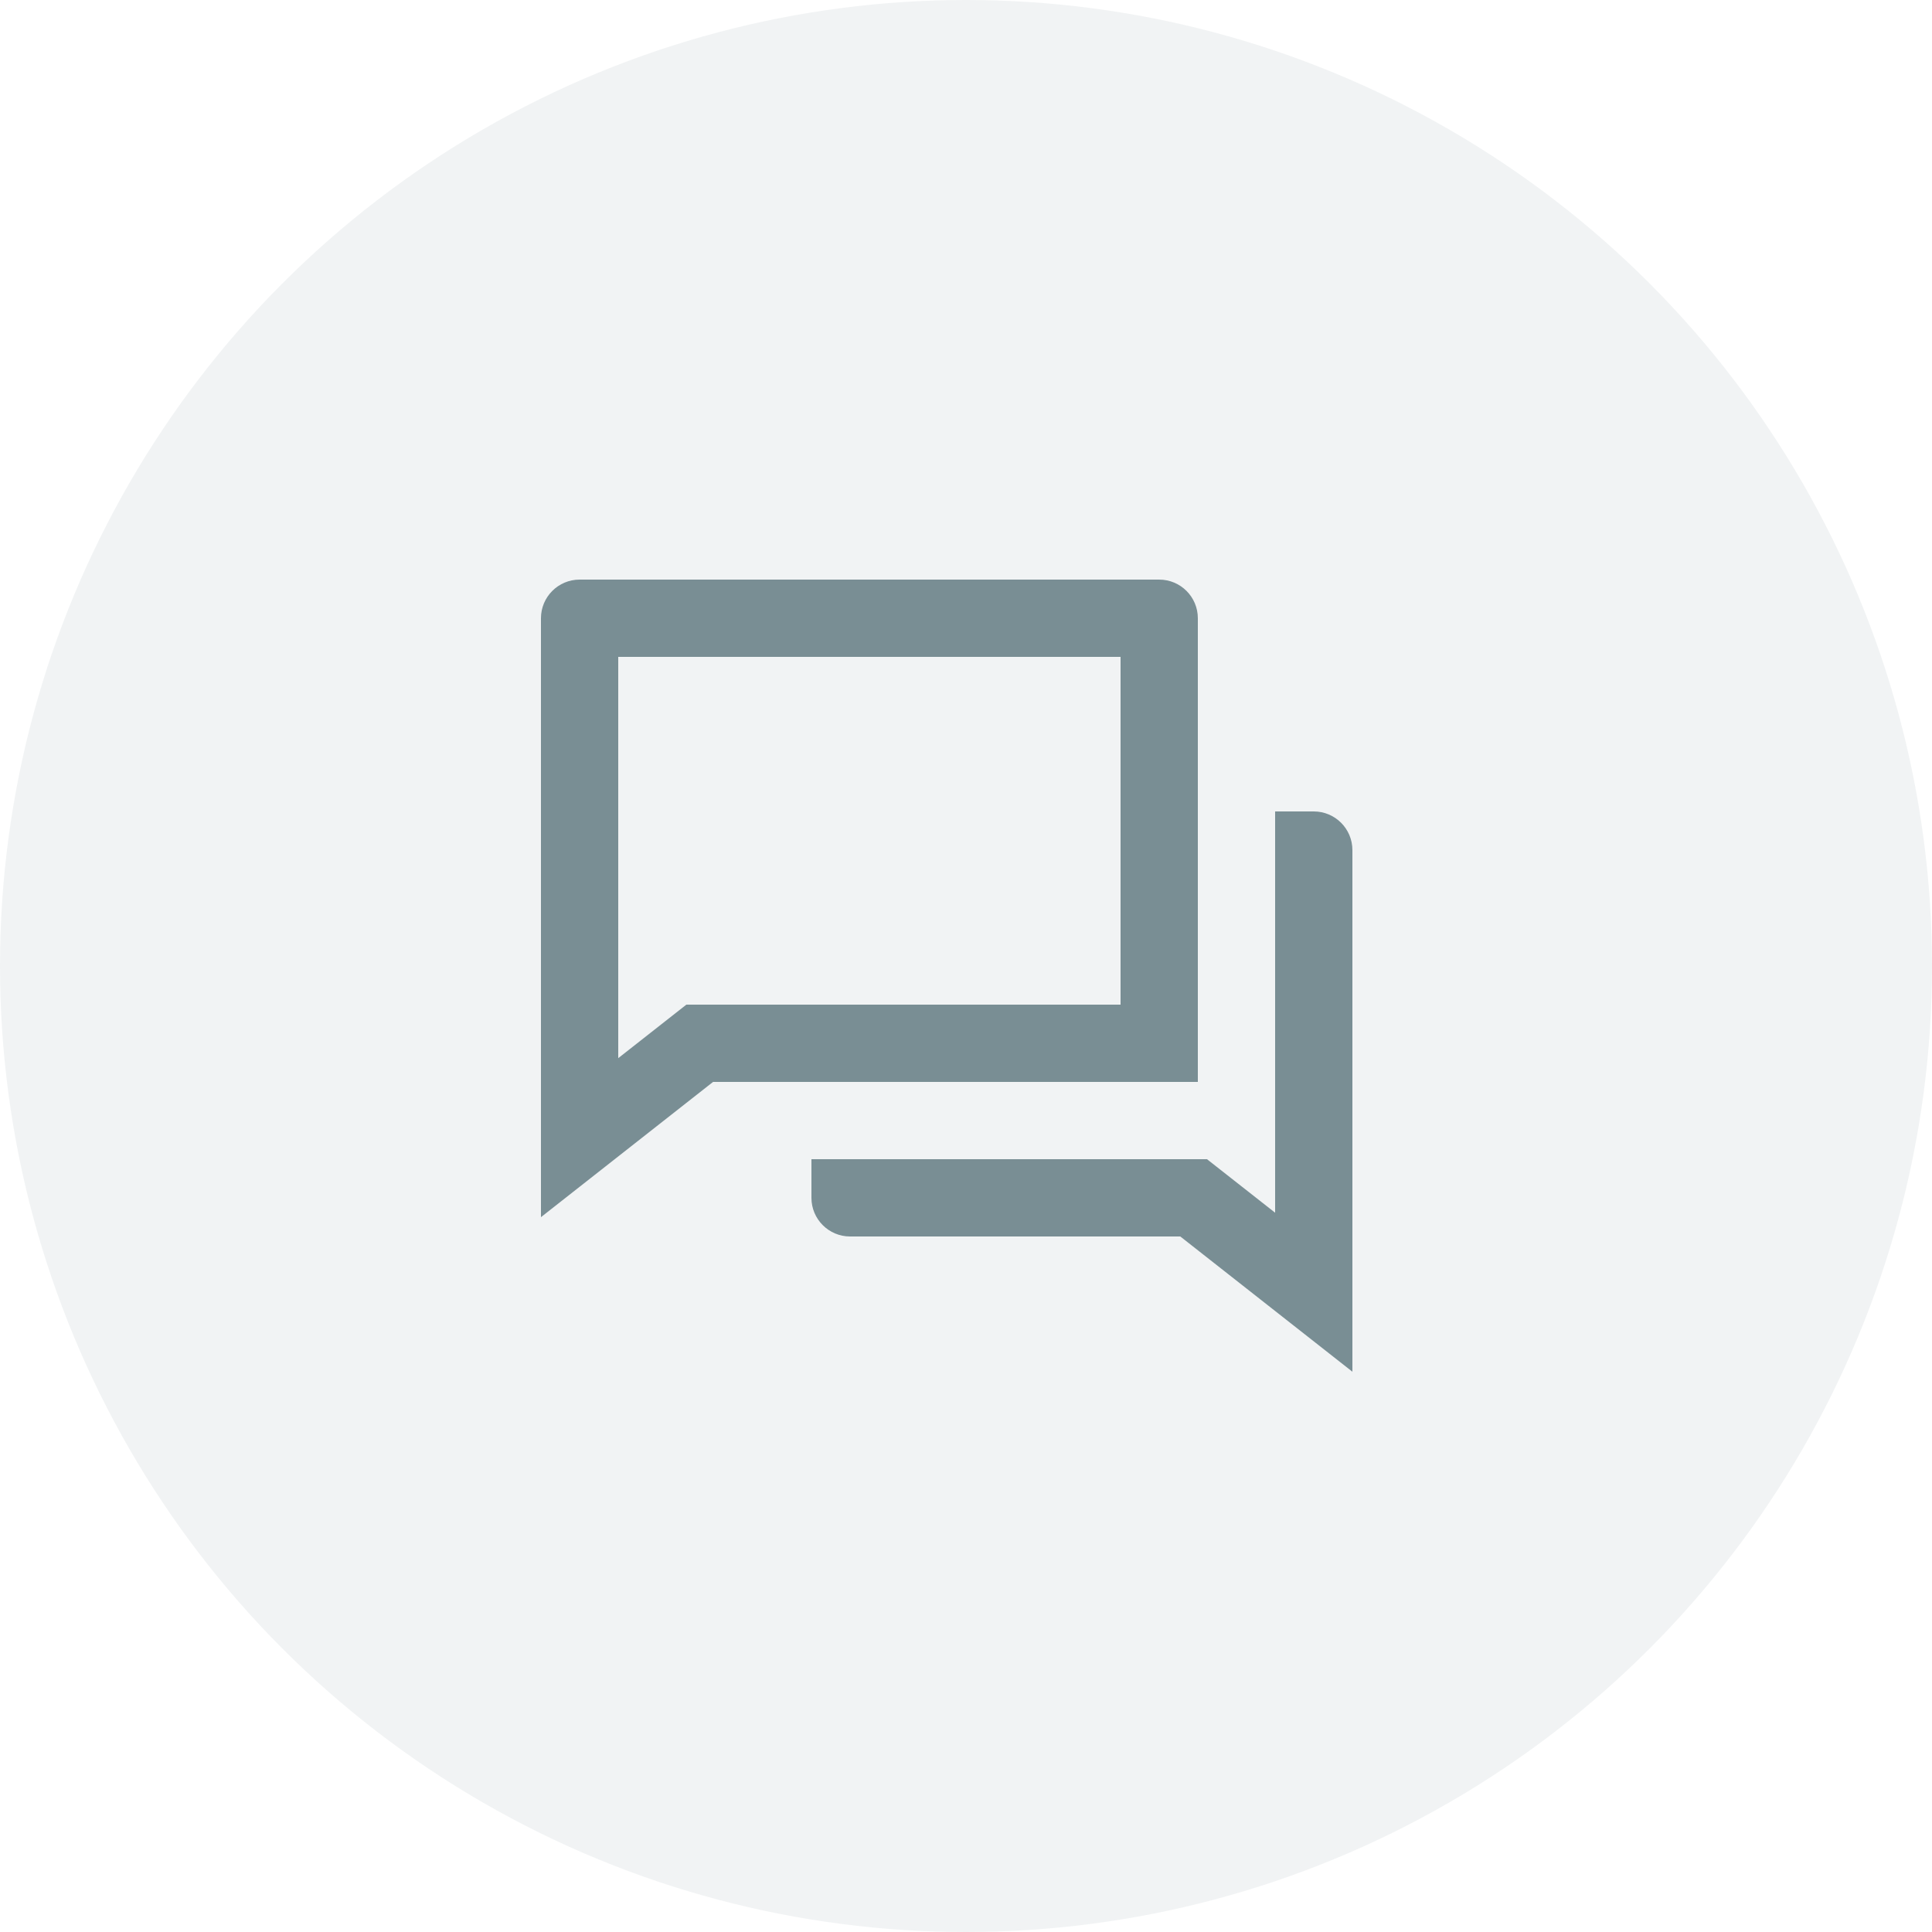
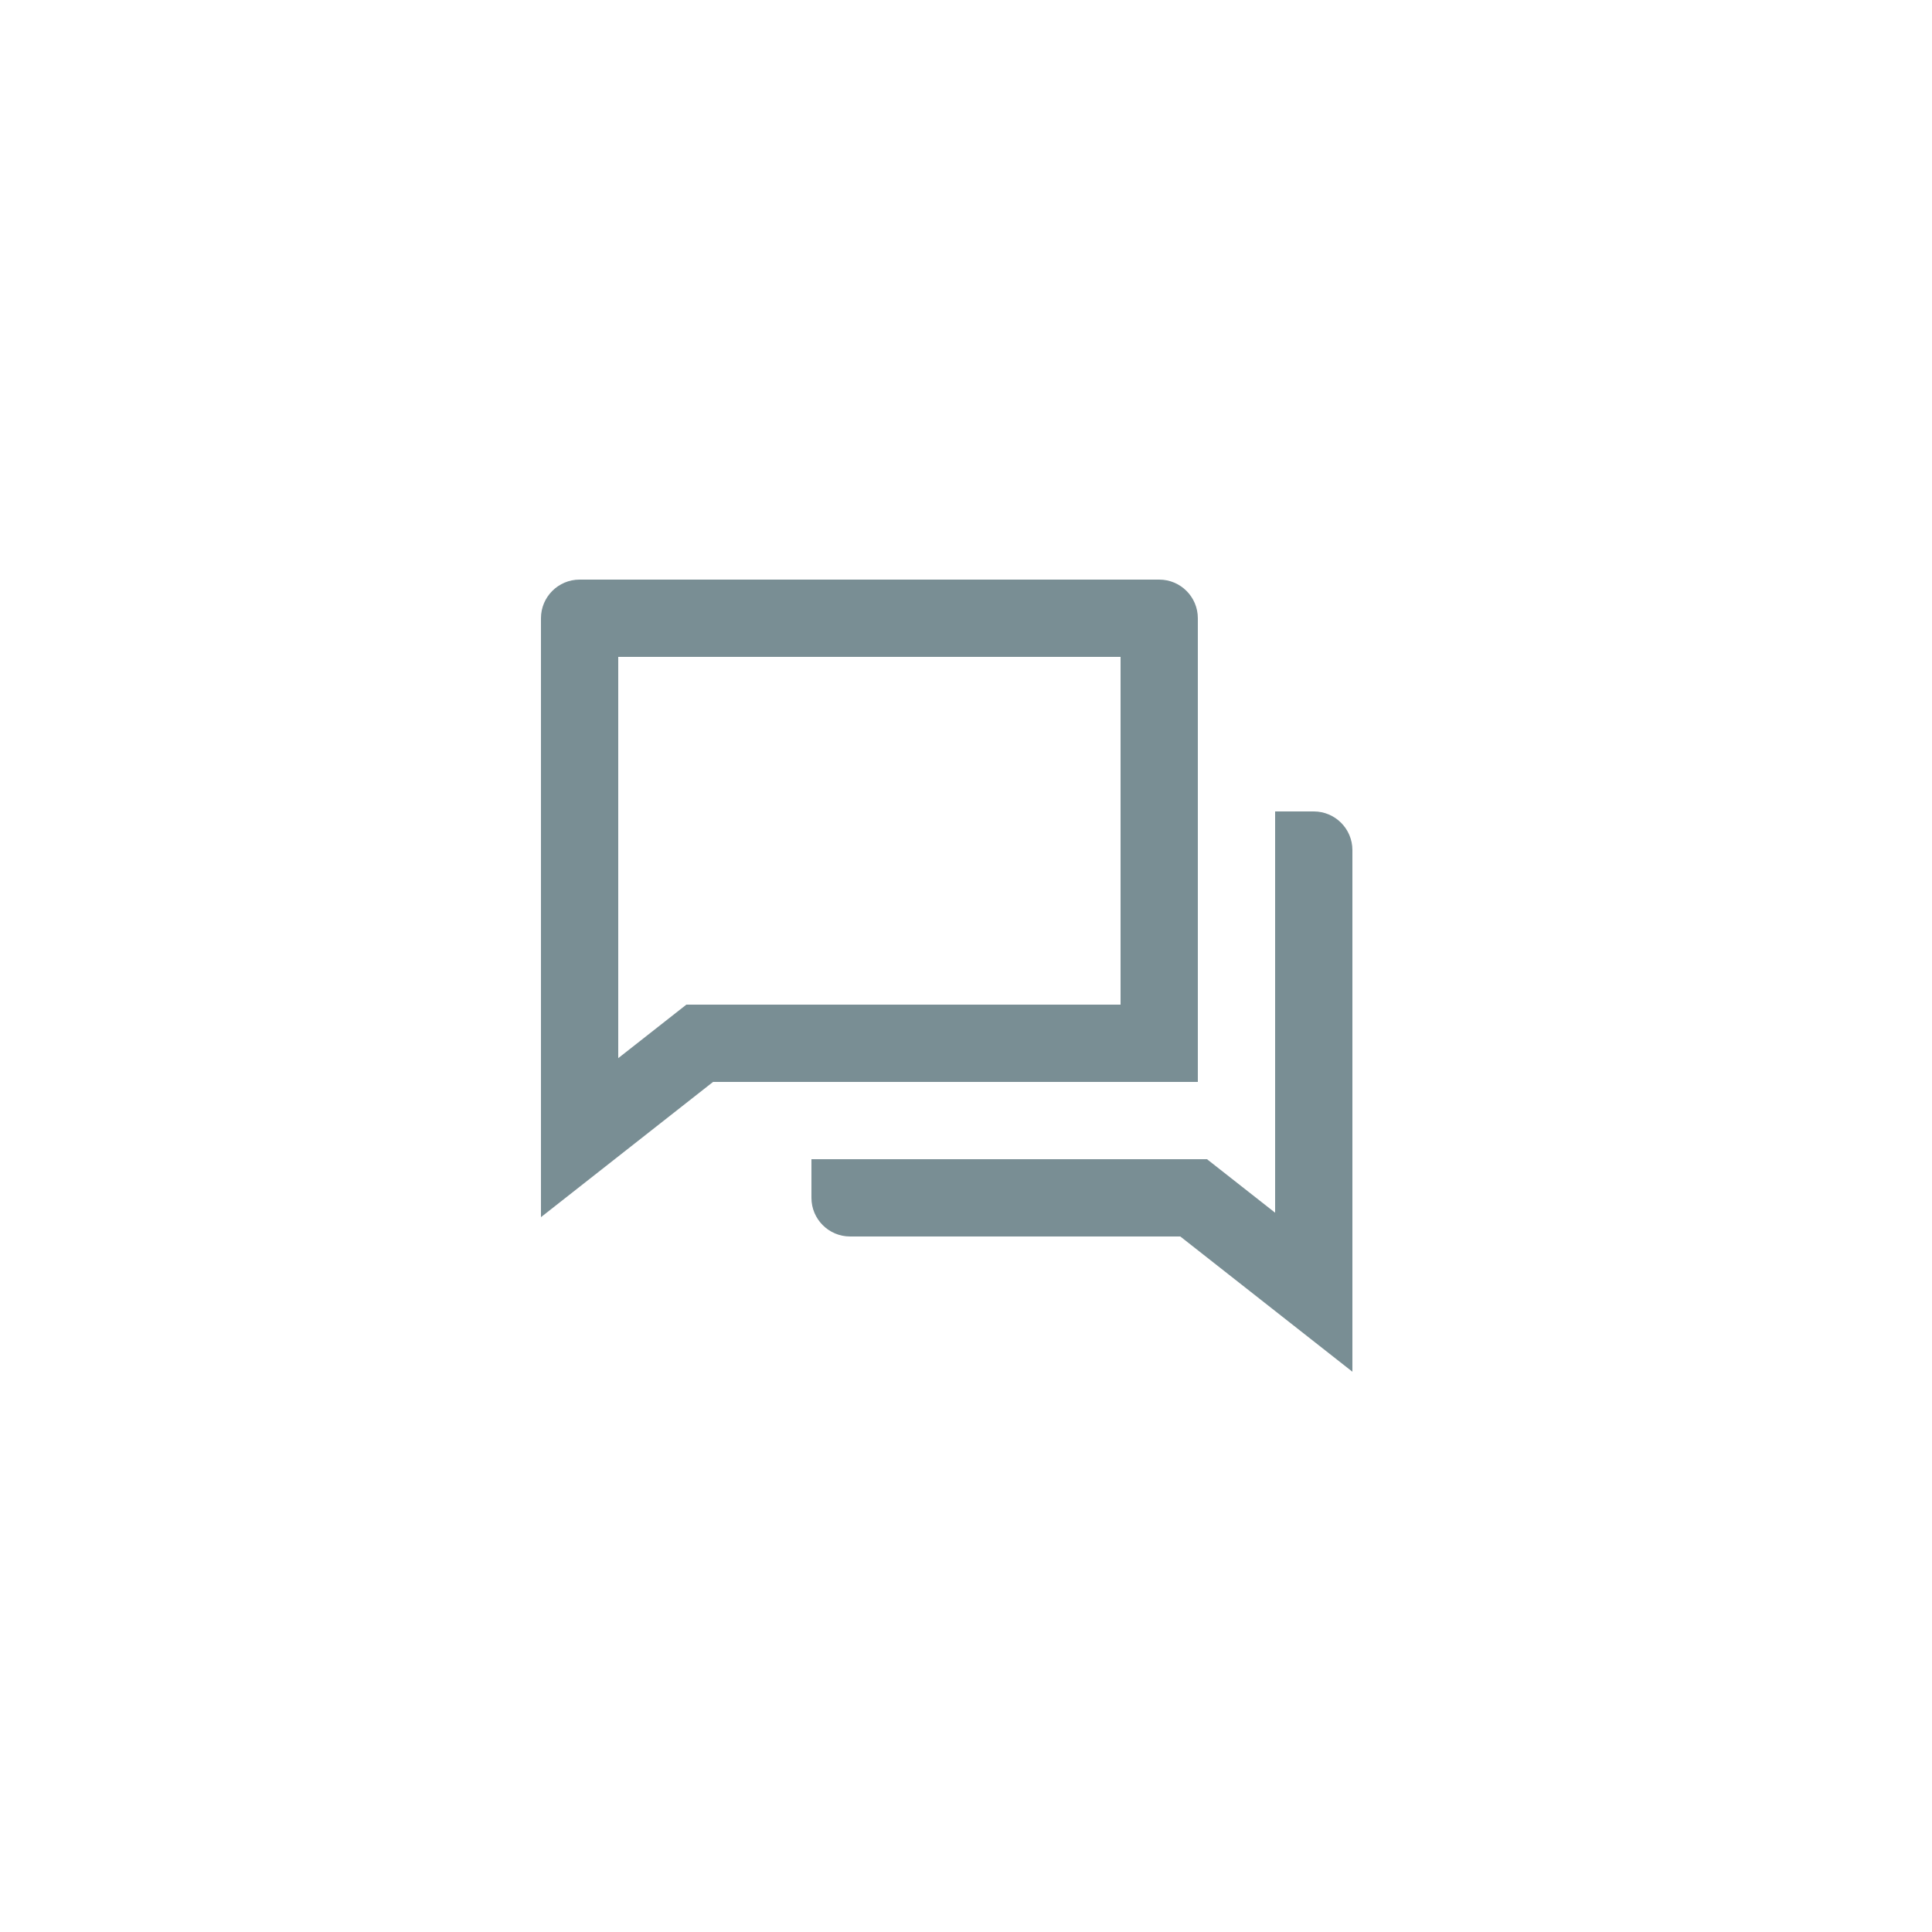
<svg xmlns="http://www.w3.org/2000/svg" width="50" height="50" viewBox="0 0 50 50" fill="none">
  <g id="Ellipse 43">
-     <circle id="Ellipse 39" cx="25" cy="25" r="25" fill="#163D48" fill-opacity="0.06" />
    <g id="FAQ">
      <path id="Vector" d="M18.454 28L14 31.5V16C14 15.448 14.448 15 15 15H30C30.552 15 31 15.448 31 16V28H18.454ZM17.763 26H29V17H16V27.385L17.763 26ZM21 30H31.237L33 31.385V21H34C34.552 21 35 21.448 35 22V35.5L30.546 32H22C21.448 32 21 31.552 21 31V30Z" fill="#798E94" />
    </g>
  </g>
</svg>